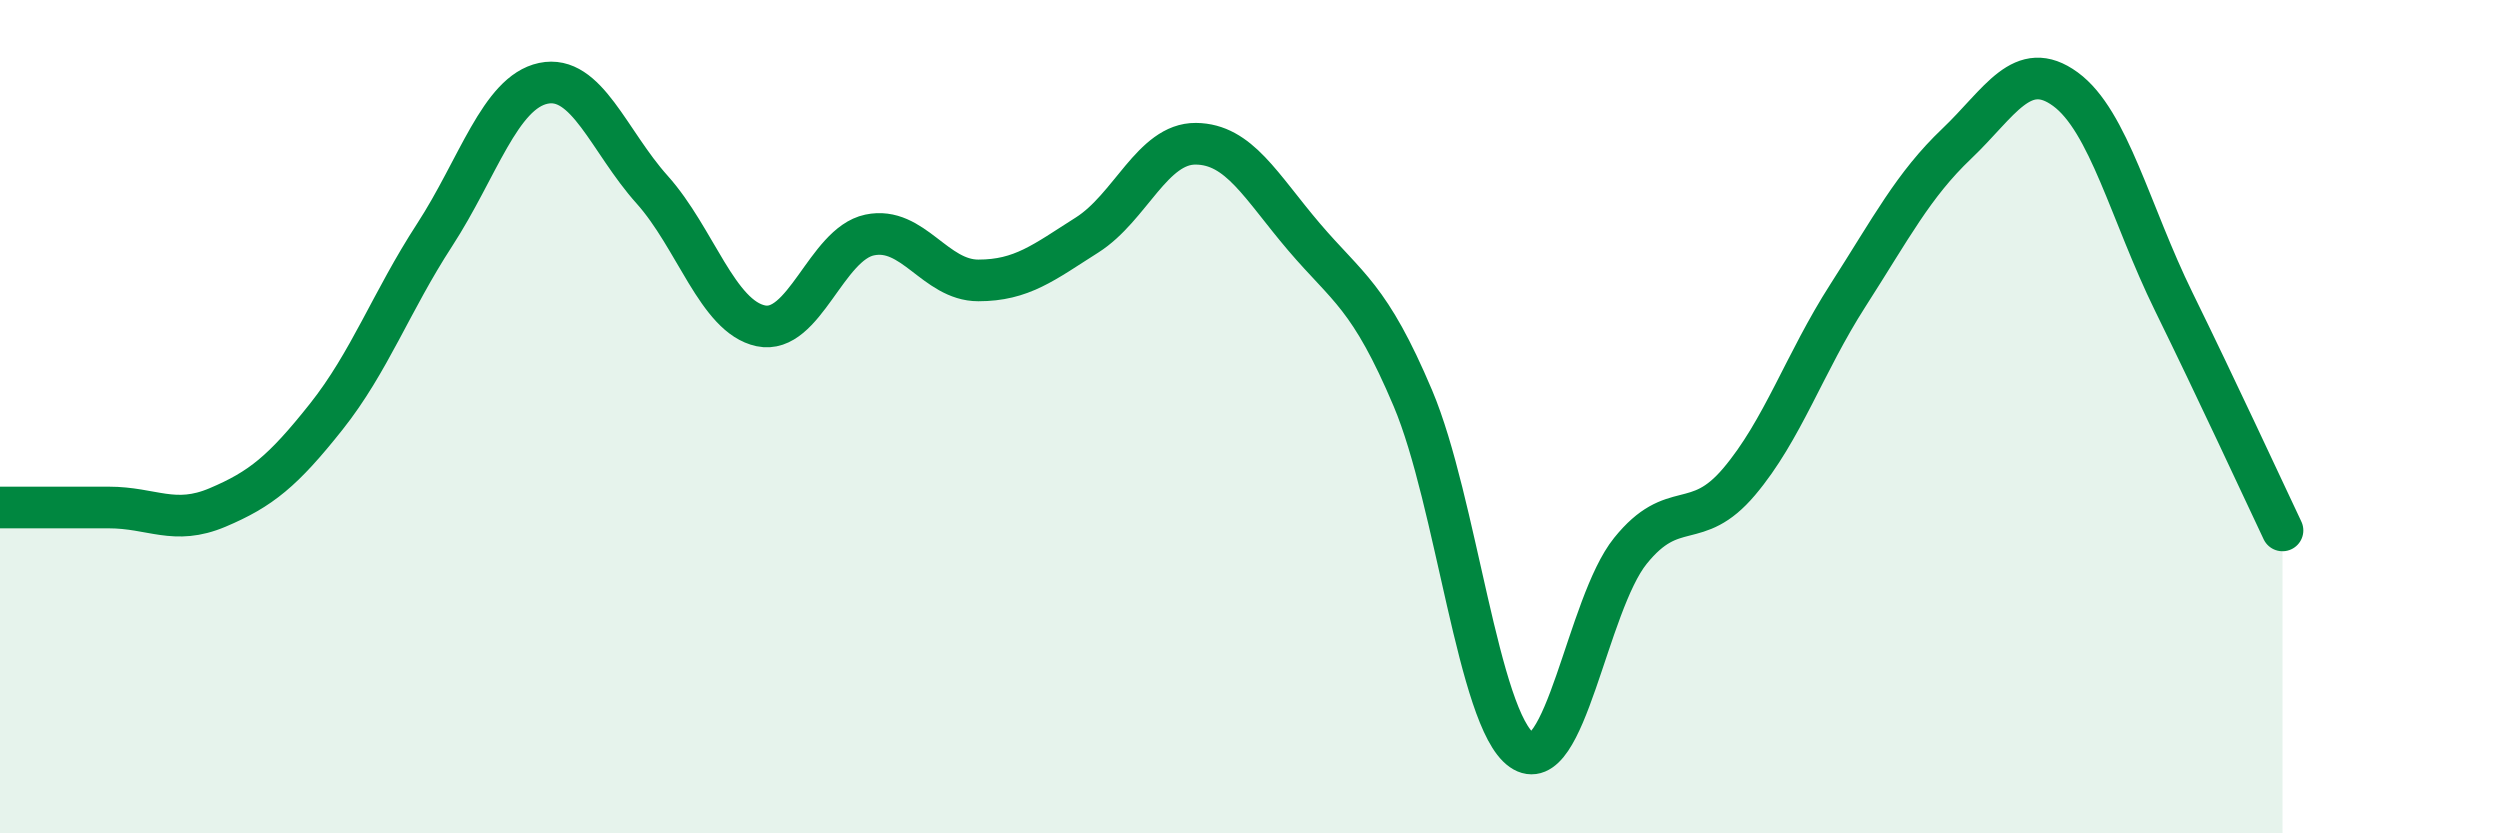
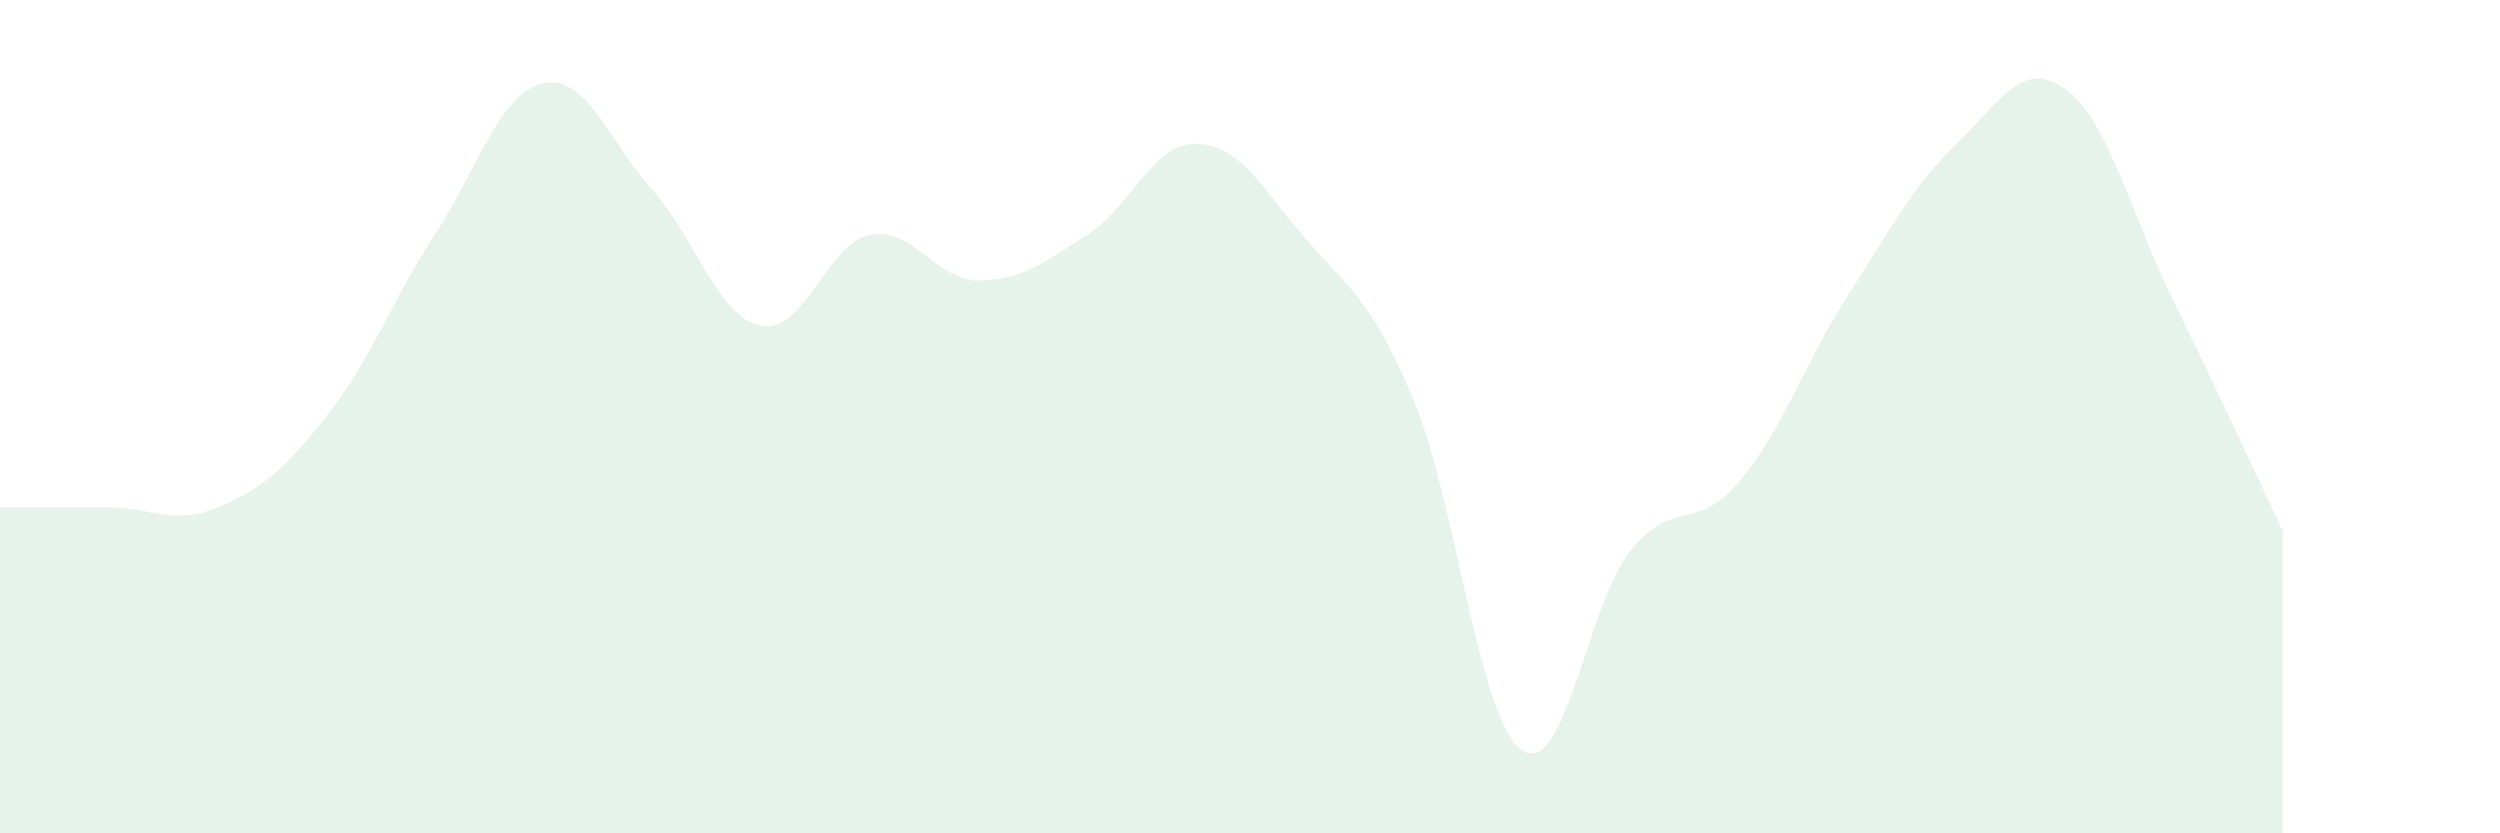
<svg xmlns="http://www.w3.org/2000/svg" width="60" height="20" viewBox="0 0 60 20">
  <path d="M 0,12.18 C 0.52,12.18 1.57,12.18 2.61,12.18 C 3.65,12.18 4.18,12.62 5.22,12.18 C 6.26,11.74 6.79,11.31 7.83,10 C 8.87,8.69 9.39,7.24 10.43,5.64 C 11.47,4.04 12,2.22 13.04,2 C 14.08,1.78 14.61,3.39 15.65,4.55 C 16.69,5.71 17.22,7.6 18.26,7.82 C 19.3,8.04 19.83,5.86 20.87,5.64 C 21.91,5.42 22.44,6.73 23.48,6.73 C 24.52,6.73 25.05,6.3 26.09,5.64 C 27.13,4.98 27.66,3.44 28.7,3.45 C 29.74,3.46 30.26,4.47 31.3,5.69 C 32.34,6.91 32.87,7.1 33.91,9.56 C 34.95,12.02 35.48,17.27 36.52,18 C 37.56,18.73 38.09,14.51 39.13,13.22 C 40.17,11.93 40.7,12.79 41.74,11.56 C 42.78,10.33 43.31,8.71 44.35,7.09 C 45.39,5.47 45.92,4.44 46.96,3.45 C 48,2.46 48.53,1.38 49.57,2.14 C 50.61,2.9 51.13,5.12 52.17,7.24 C 53.21,9.36 54.26,11.63 54.78,12.73L54.78 20L0 20Z" fill="#008740" opacity="0.1" stroke-linecap="round" stroke-linejoin="round" />
-   <path d="M 0,12.18 C 0.52,12.18 1.57,12.18 2.61,12.18 C 3.65,12.18 4.18,12.62 5.22,12.18 C 6.26,11.74 6.79,11.31 7.83,10 C 8.87,8.69 9.39,7.24 10.43,5.64 C 11.47,4.04 12,2.22 13.04,2 C 14.08,1.78 14.61,3.39 15.65,4.55 C 16.69,5.71 17.22,7.6 18.26,7.82 C 19.3,8.04 19.83,5.86 20.87,5.64 C 21.91,5.42 22.44,6.73 23.48,6.73 C 24.52,6.73 25.05,6.3 26.09,5.64 C 27.13,4.98 27.66,3.44 28.7,3.45 C 29.74,3.46 30.26,4.47 31.3,5.69 C 32.34,6.91 32.87,7.1 33.91,9.56 C 34.95,12.02 35.48,17.27 36.52,18 C 37.56,18.73 38.09,14.51 39.13,13.22 C 40.17,11.93 40.7,12.79 41.74,11.56 C 42.78,10.33 43.31,8.71 44.35,7.09 C 45.39,5.47 45.92,4.44 46.96,3.45 C 48,2.46 48.53,1.38 49.57,2.14 C 50.61,2.9 51.13,5.12 52.17,7.24 C 53.21,9.36 54.26,11.63 54.78,12.73" stroke="#008740" stroke-width="1" fill="none" stroke-linecap="round" stroke-linejoin="round" />
</svg>